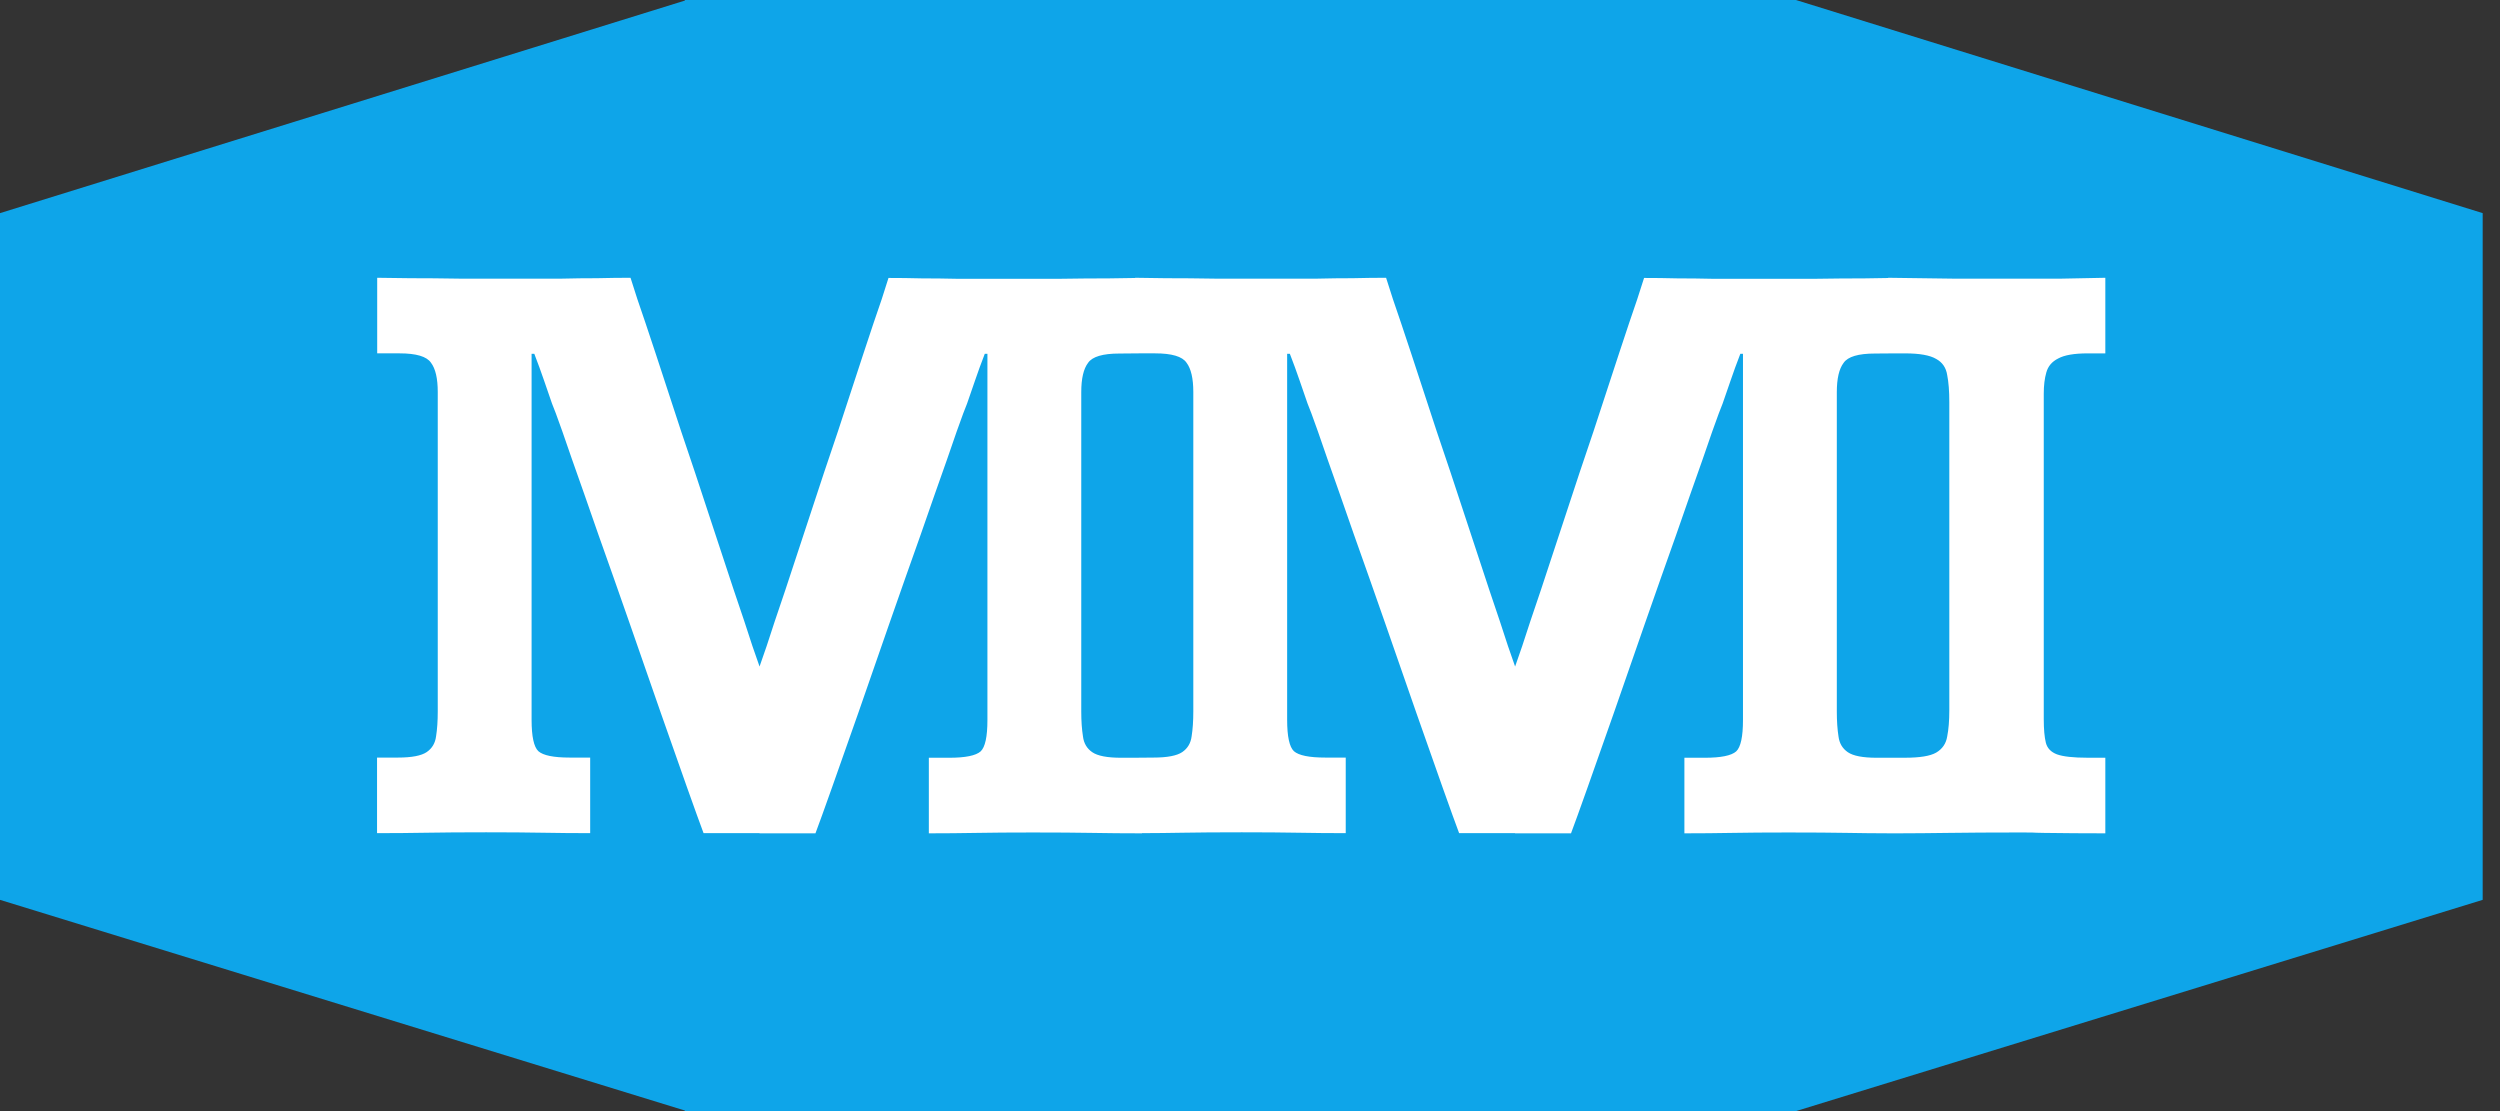
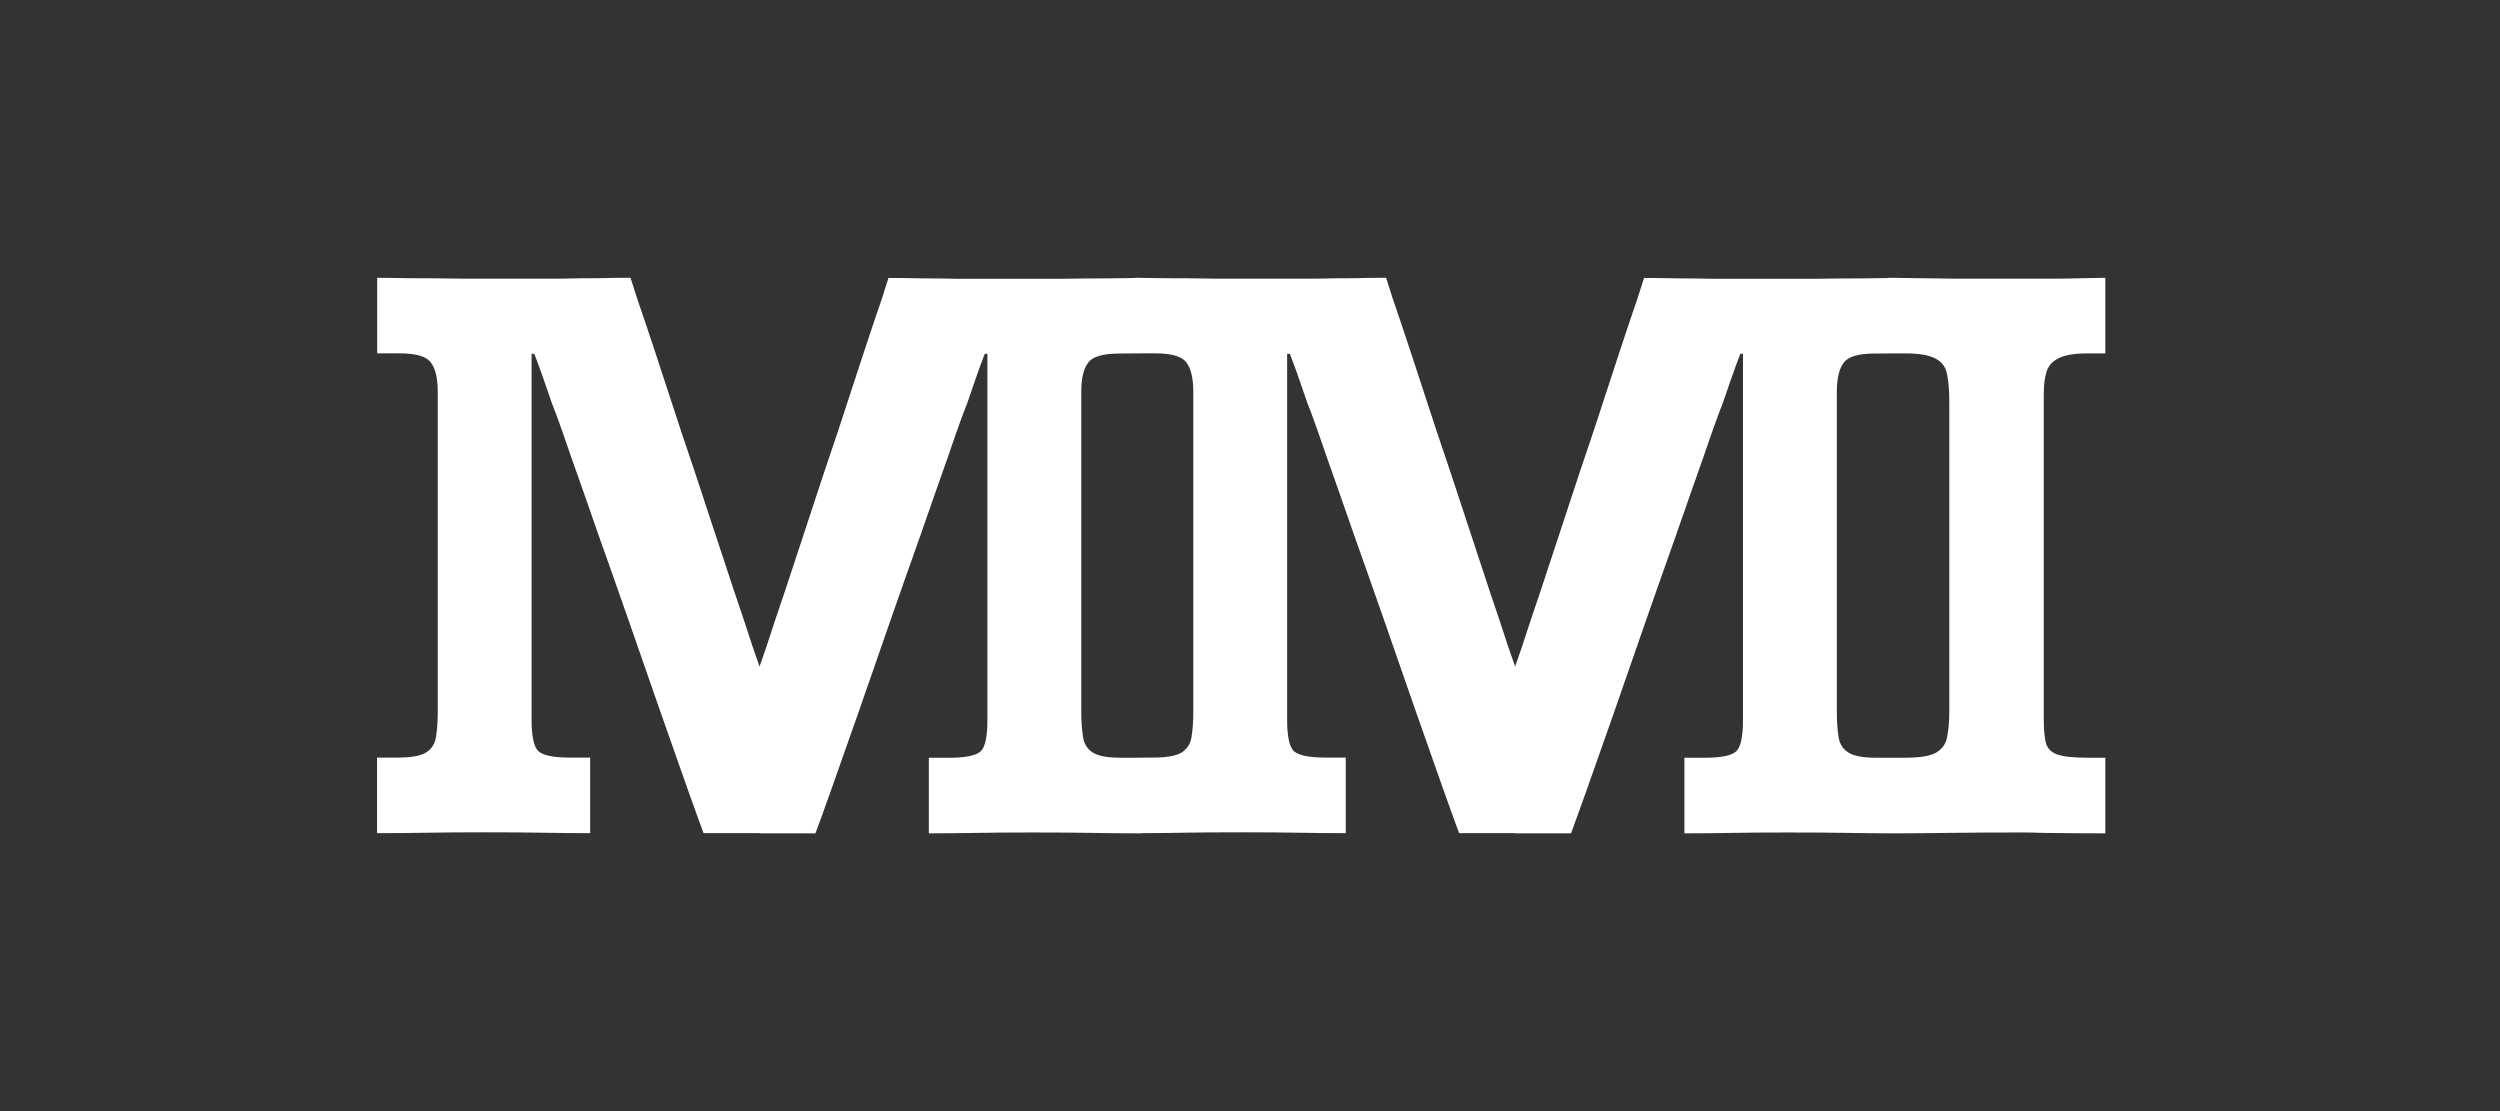
<svg xmlns="http://www.w3.org/2000/svg" width="99" height="44" viewBox="0 0 99 44" fill="none">
  <rect x="0" y="0" width="99" height="44" fill="#333333" stroke="none" />
-   <path d="M71.12 44L98.314 35.634V8.44L71.12 0H27.12V0.023L0 8.44V35.634L27.12 43.977V44H71.12Z" fill="#0EA5E9" />
  <path fill-rule="evenodd" clip-rule="evenodd" d="M29.794 25.578L30.077 26.391V26.398L30.359 25.585C30.538 25.024 30.785 24.285 31.099 23.365C31.401 22.446 31.732 21.443 32.091 20.356C32.449 19.257 32.814 18.164 33.184 17.077C33.542 15.978 33.873 14.969 34.176 14.05C34.478 13.131 34.725 12.397 34.916 11.848L35.184 11.007C35.599 11.007 36.042 11.012 36.513 11.024C36.972 11.024 37.432 11.029 37.892 11.04H41.977C42.661 11.029 43.306 11.024 43.911 11.024C44.373 11.015 44.72 11.01 44.951 11.008V11C45.164 11 45.568 11.006 46.162 11.017C46.767 11.017 47.412 11.022 48.096 11.034H52.182C52.641 11.022 53.101 11.017 53.56 11.017C54.031 11.006 54.474 11 54.889 11L55.158 11.841C55.348 12.39 55.595 13.124 55.898 14.043C56.2 14.963 56.531 15.971 56.89 17.07C57.26 18.157 57.624 19.25 57.983 20.349C58.341 21.436 58.672 22.439 58.975 23.358C59.288 24.278 59.535 25.017 59.714 25.578L59.997 26.391V26.398L60.279 25.585C60.458 25.024 60.705 24.285 61.019 23.365C61.321 22.446 61.652 21.443 62.011 20.356C62.369 19.257 62.734 18.164 63.104 17.077C63.462 15.978 63.793 14.969 64.096 14.05C64.398 13.131 64.645 12.397 64.835 11.848L65.105 11.007C65.519 11.007 65.962 11.012 66.433 11.024C66.892 11.024 67.352 11.029 67.812 11.04H71.897C72.581 11.029 73.226 11.024 73.831 11.024C74.23 11.016 74.543 11.011 74.771 11.009V11C75.78 11.011 76.626 11.022 77.31 11.034H81.656C82.205 11.022 82.777 11.011 83.371 11V13.994H82.665C82.138 13.994 81.751 14.061 81.504 14.196C81.258 14.319 81.101 14.504 81.034 14.751C80.966 14.986 80.933 15.267 80.933 15.592V28.476C80.933 28.879 80.961 29.193 81.017 29.417C81.073 29.631 81.219 29.782 81.454 29.872C81.701 29.961 82.104 30.006 82.665 30.006H83.371V33C82.542 33 81.734 32.994 80.949 32.983C80.61 32.978 80.577 32.974 80.553 32.972C80.522 32.968 80.507 32.966 79.884 32.966C78.852 32.966 77.938 32.972 77.142 32.983C76.48 32.993 75.813 32.998 75.143 33V33C75.106 33 75.07 33 75.034 33L74.971 33C74.904 33 74.837 33 74.771 33V32.999C74.22 32.998 73.688 32.992 73.175 32.983C72.548 32.972 71.763 32.966 70.821 32.966C69.936 32.966 69.19 32.972 68.585 32.983C67.969 32.994 67.341 33 66.702 33V30.007H67.509C68.148 30.007 68.563 29.923 68.753 29.755C68.933 29.587 69.022 29.172 69.022 28.511V14.011H68.917L68.871 14.134C68.77 14.392 68.658 14.7 68.535 15.059C68.411 15.407 68.305 15.715 68.215 15.984L68.064 16.371C67.929 16.729 67.716 17.335 67.425 18.187C67.122 19.038 66.775 20.031 66.382 21.163C65.979 22.295 65.564 23.472 65.138 24.694C64.712 25.916 64.303 27.093 63.911 28.225C63.518 29.346 63.171 30.332 62.868 31.184C62.566 32.036 62.347 32.641 62.212 33H59.997V32.993H57.781C57.646 32.634 57.428 32.029 57.125 31.177C56.822 30.325 56.475 29.339 56.083 28.218C55.69 27.086 55.281 25.909 54.855 24.687C54.429 23.465 54.014 22.288 53.611 21.156C53.218 20.024 52.871 19.032 52.568 18.18C52.277 17.328 52.064 16.723 51.929 16.364L51.778 15.977C51.688 15.708 51.582 15.4 51.459 15.052C51.335 14.694 51.223 14.385 51.122 14.127L51.078 14.011H50.971V28.504C50.971 29.165 51.061 29.58 51.24 29.748C51.431 29.916 51.845 30 52.484 30H53.291V32.993C52.652 32.993 52.025 32.987 51.408 32.976C50.803 32.965 50.057 32.959 49.172 32.959C48.23 32.959 47.446 32.965 46.818 32.976C46.305 32.986 45.773 32.991 45.223 32.993V33C44.539 33 43.883 32.994 43.255 32.983C42.628 32.972 41.843 32.966 40.901 32.966C40.016 32.966 39.27 32.972 38.665 32.983C38.049 32.994 37.421 33 36.782 33V30.007H37.589C38.228 30.007 38.643 29.923 38.833 29.755C39.013 29.587 39.102 29.172 39.102 28.511V14.011H38.997L38.951 14.134C38.85 14.392 38.738 14.7 38.615 15.059C38.491 15.407 38.385 15.715 38.295 15.984L38.144 16.371C38.009 16.729 37.796 17.335 37.505 18.187C37.202 19.038 36.855 20.031 36.462 21.163C36.059 22.295 35.644 23.472 35.218 24.694C34.792 25.916 34.383 27.093 33.991 28.225C33.598 29.346 33.251 30.332 32.948 31.184C32.646 32.036 32.427 32.641 32.292 33H30.077V32.993H27.861C27.726 32.634 27.508 32.029 27.205 31.177C26.902 30.325 26.555 29.339 26.163 28.218C25.77 27.086 25.361 25.909 24.935 24.687C24.509 23.465 24.094 22.288 23.691 21.156C23.299 20.024 22.951 19.032 22.648 18.18C22.357 17.328 22.144 16.723 22.009 16.364L21.858 15.977C21.768 15.708 21.662 15.4 21.539 15.052C21.415 14.694 21.303 14.385 21.202 14.127L21.159 14.011H21.051V28.504C21.051 29.165 21.141 29.58 21.32 29.748C21.511 29.916 21.925 30 22.564 30H23.371V32.993C22.732 32.993 22.105 32.987 21.488 32.976C20.883 32.965 20.137 32.959 19.252 32.959C18.31 32.959 17.526 32.965 16.898 32.976C16.27 32.987 15.614 32.993 14.931 32.993V30H15.755C16.304 30 16.685 29.927 16.898 29.782C17.111 29.636 17.234 29.428 17.268 29.16C17.313 28.879 17.335 28.549 17.335 28.167V15.523C17.335 14.985 17.245 14.598 17.066 14.363C16.898 14.116 16.483 13.993 15.822 13.993H14.937V11C15.15 11 15.648 11.006 16.242 11.017C16.847 11.017 17.492 11.022 18.176 11.034H22.262C22.721 11.022 23.181 11.017 23.64 11.017C24.111 11.006 24.554 11 24.969 11L25.238 11.841C25.428 12.39 25.675 13.124 25.978 14.043C26.28 14.963 26.611 15.971 26.97 17.07C27.34 18.157 27.704 19.25 28.062 20.349C28.421 21.436 28.752 22.439 29.055 23.358C29.369 24.278 29.615 25.017 29.794 25.578ZM44.331 14L45.122 13.993H45.742C46.403 13.993 46.818 14.116 46.986 14.363C47.165 14.598 47.255 14.985 47.255 15.523V28.167C47.255 28.549 47.233 28.879 47.188 29.16C47.154 29.428 47.031 29.636 46.818 29.782C46.605 29.927 46.224 30 45.675 30L44.851 30.007H44.399C43.849 30.007 43.468 29.934 43.255 29.788C43.042 29.643 42.919 29.435 42.886 29.166C42.841 28.886 42.818 28.555 42.818 28.174V15.53C42.818 14.992 42.908 14.605 43.087 14.37C43.255 14.123 43.67 14 44.331 14ZM75.443 13.994H75.042L74.251 14C73.59 14 73.175 14.123 73.007 14.37C72.828 14.605 72.738 14.992 72.738 15.53V28.174C72.738 28.555 72.761 28.886 72.805 29.166C72.839 29.435 72.962 29.643 73.175 29.788C73.388 29.934 73.769 30.007 74.319 30.007H74.771L75.443 30.006C76.026 30.006 76.436 29.939 76.671 29.804C76.918 29.659 77.064 29.445 77.109 29.165C77.165 28.885 77.193 28.537 77.193 28.122V15.928C77.193 15.491 77.165 15.132 77.109 14.852C77.064 14.56 76.918 14.347 76.671 14.213C76.424 14.067 76.015 13.994 75.443 13.994Z" fill="white" />
</svg>